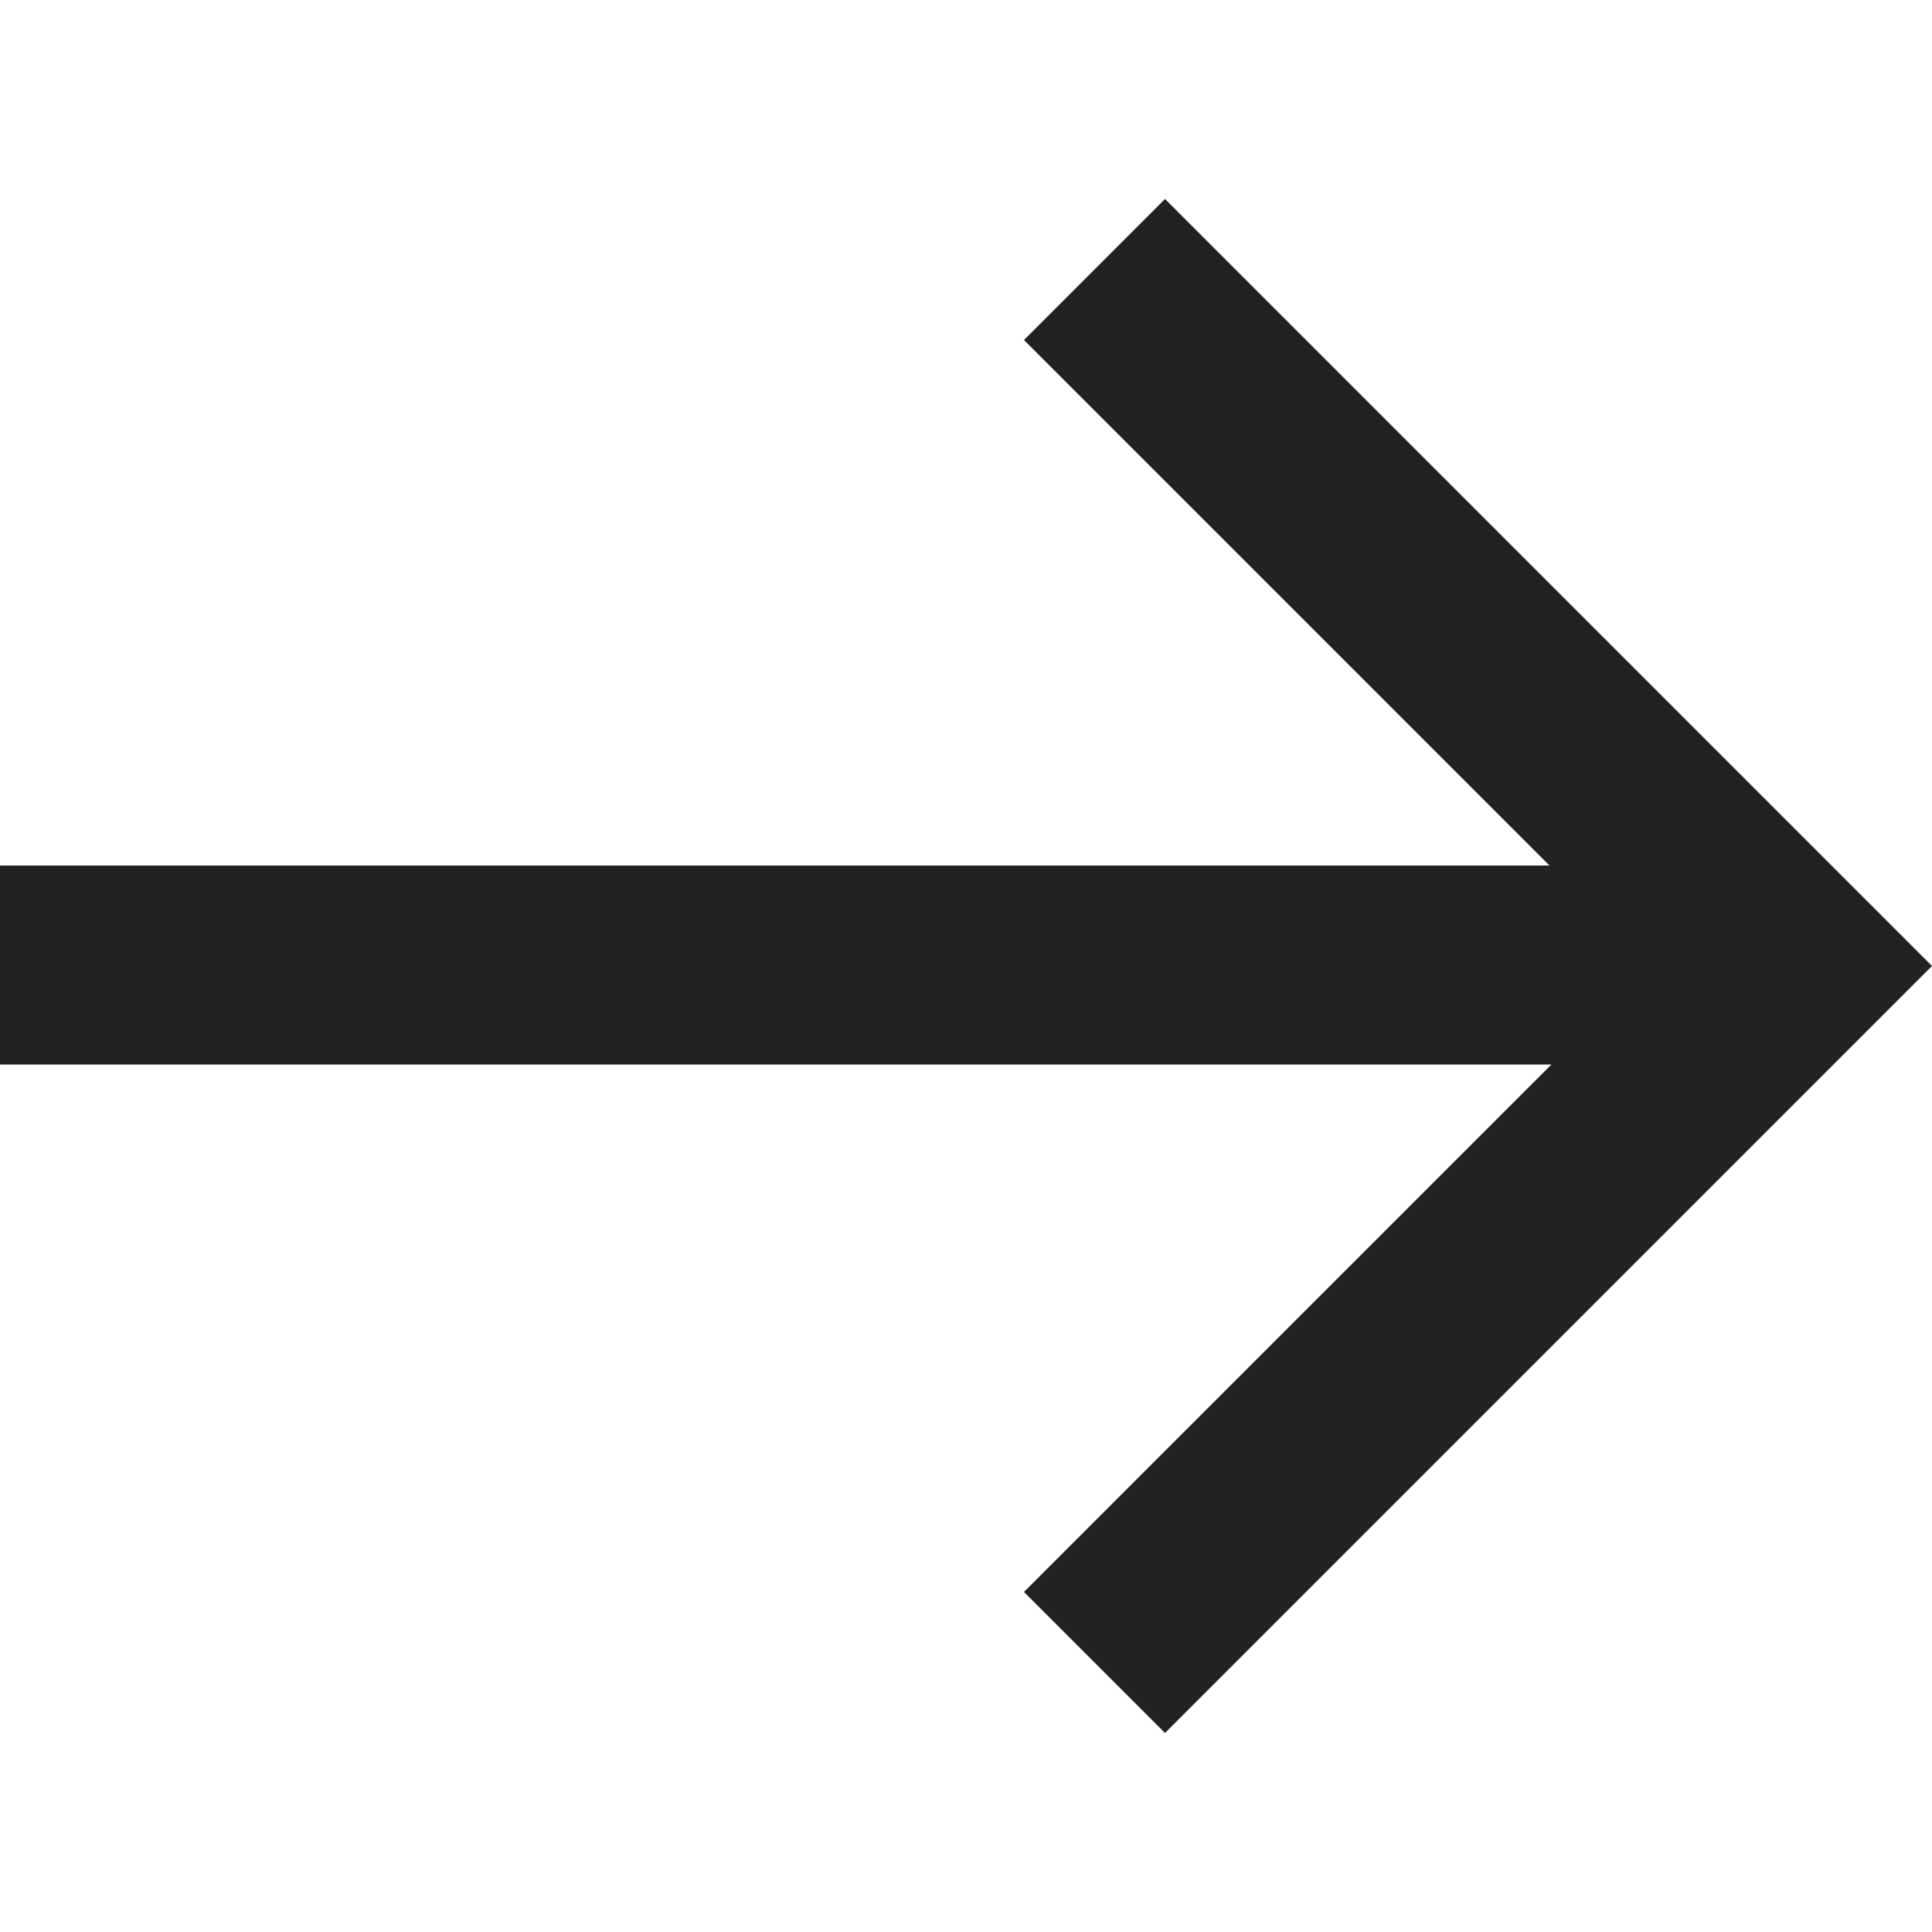
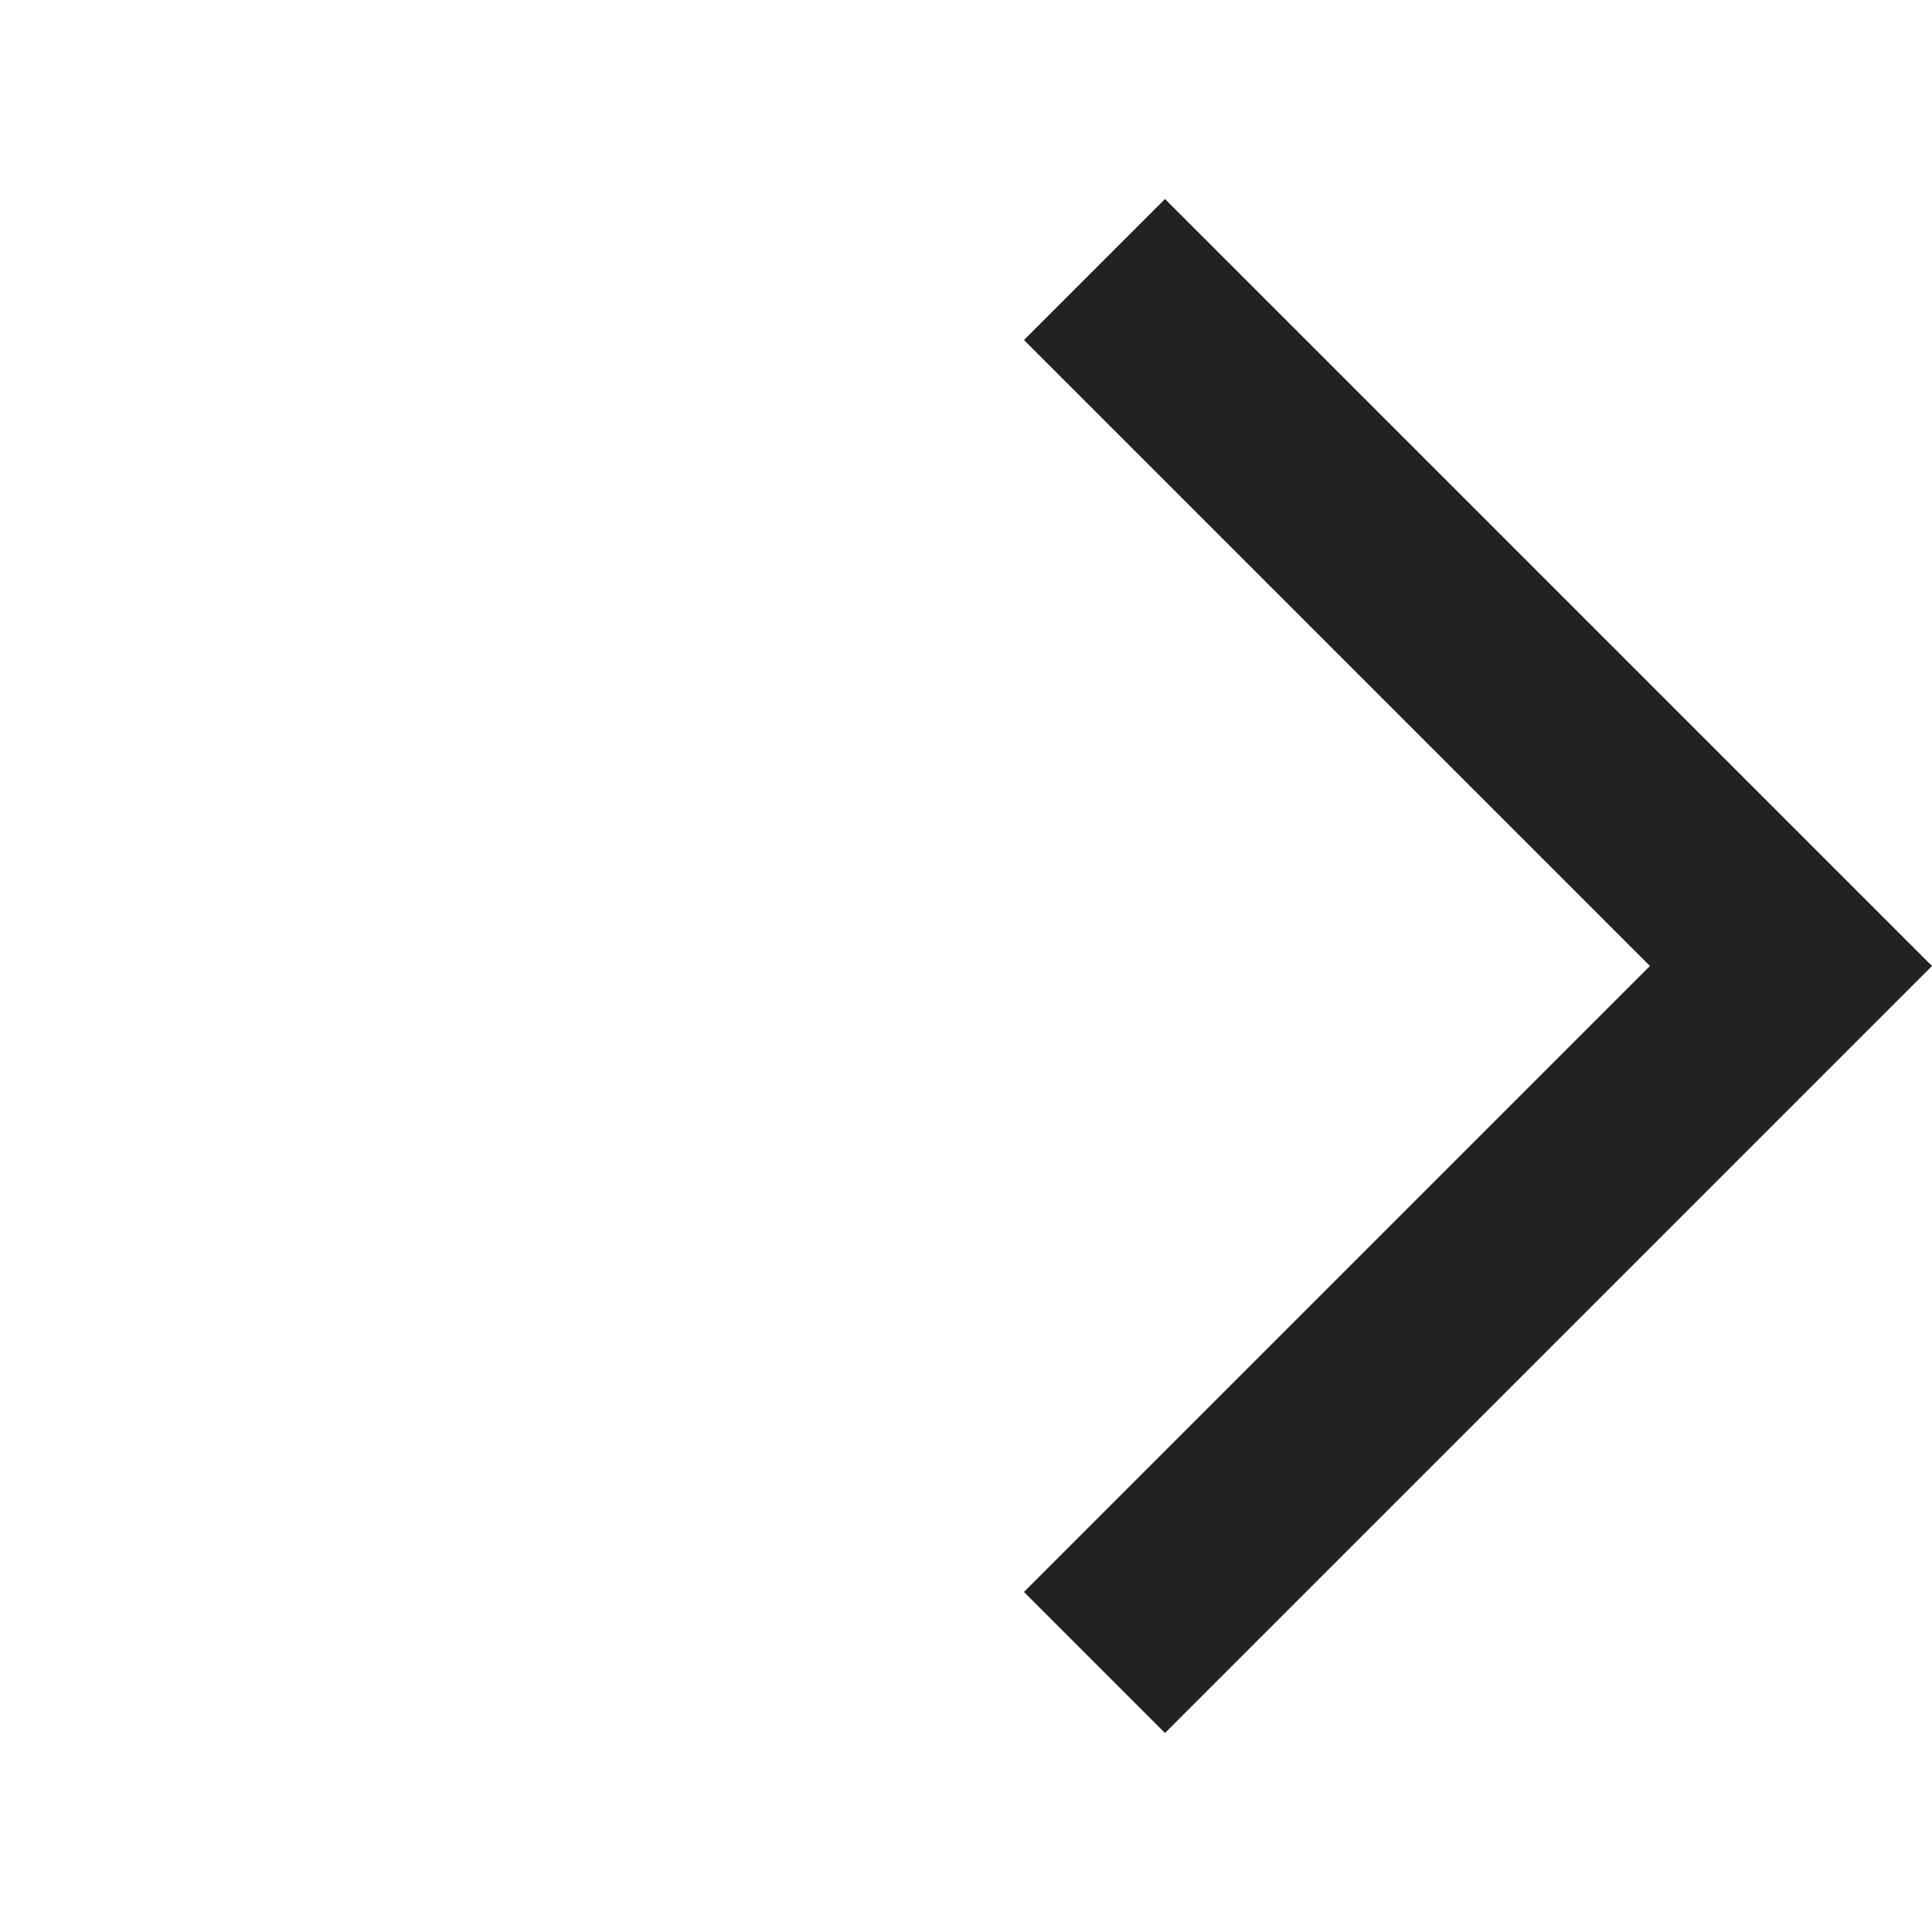
<svg xmlns="http://www.w3.org/2000/svg" version="1.1" id="圖層_1" x="0px" y="0px" viewBox="0 0 100 100" style="enable-background:new 0 0 100 100;" xml:space="preserve">
  <style type="text/css">
	.st0{fill:#222222;}
</style>
  <g>
-     <rect y="44.8" class="st0" width="87.6" height="10.3" />
-   </g>
+     </g>
  <g>
    <polygon class="st0" points="60.3,89.7 53,82.4 85.4,50 53,17.6 60.3,10.3 100,50  " />
  </g>
</svg>